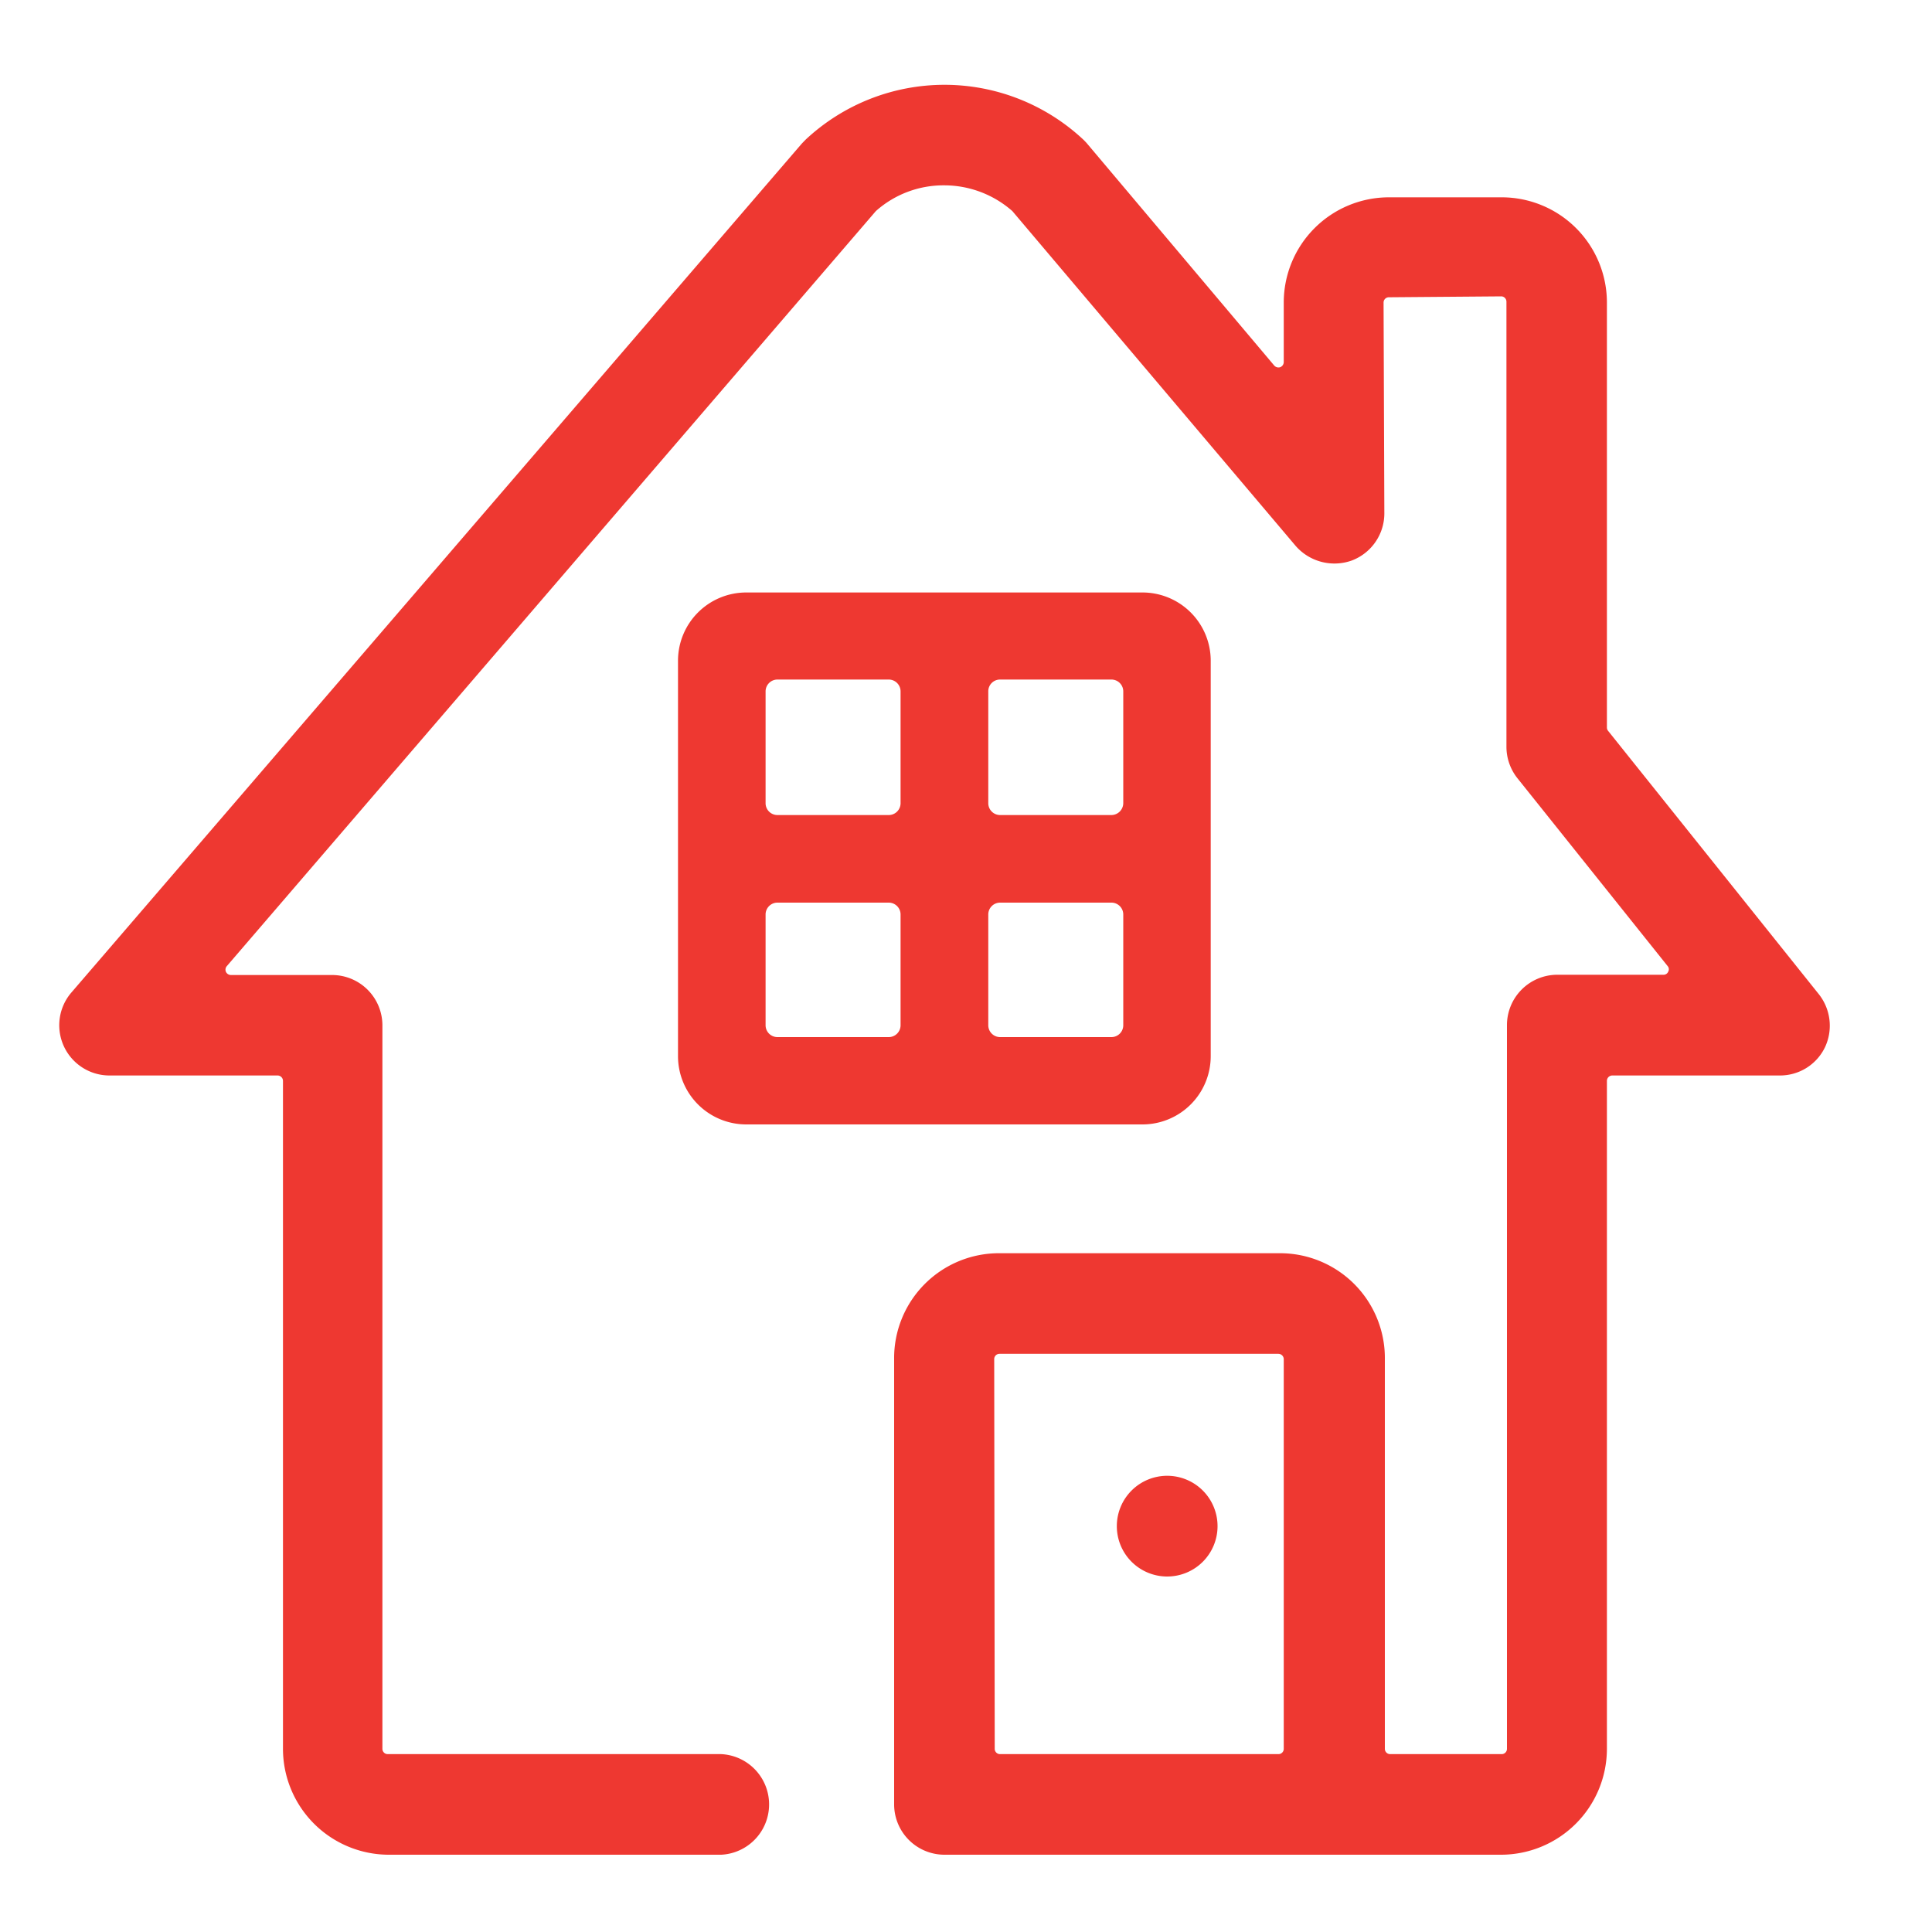
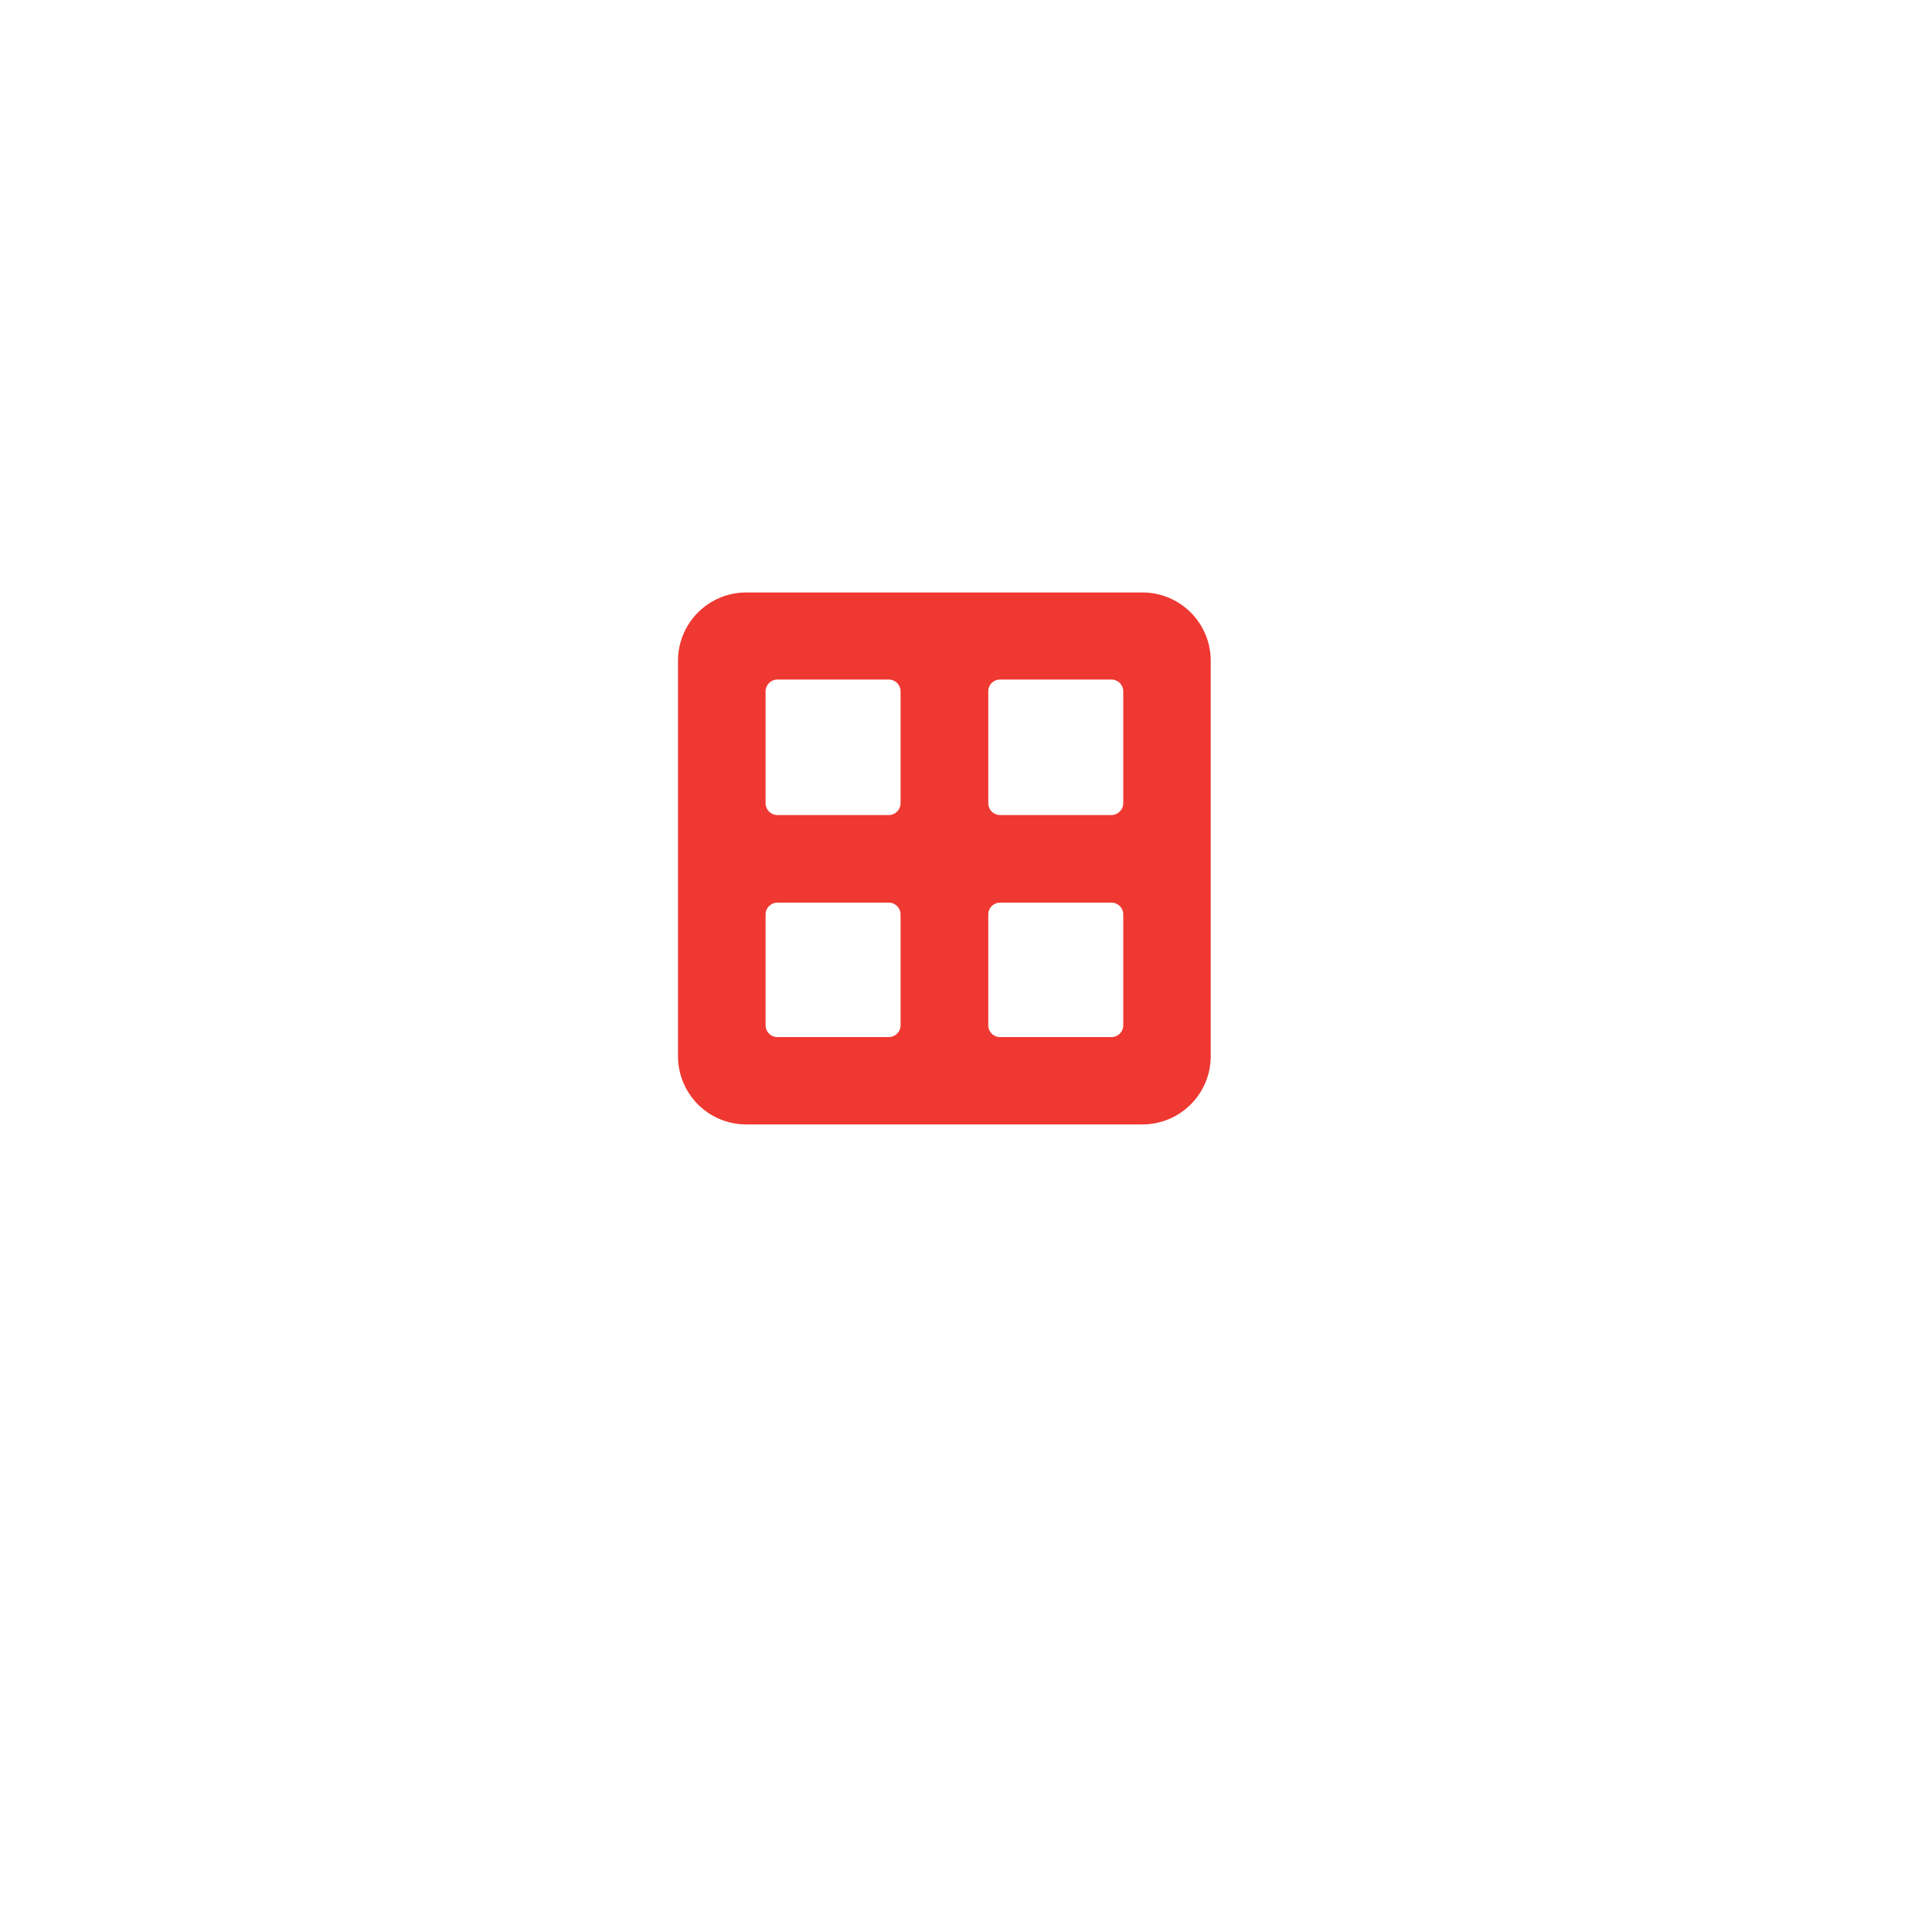
<svg xmlns="http://www.w3.org/2000/svg" id="Layer_1" data-name="Layer 1" viewBox="0 0 150 150">
  <defs>
    <style>.cls-1{fill:#ee3831;}</style>
  </defs>
  <title>All-Icons</title>
-   <path class="cls-1" d="M141.19,77.16,124.85,56.74a.41.41,0,0,1-.09-.26v-33a8.17,8.17,0,0,0-8.16-8.16h-8.77a8.17,8.17,0,0,0-8.16,8.16v4.63a.43.43,0,0,1-.28.4.44.44,0,0,1-.46-.13L84.42,11.17c-.09-.11-.2-.22-.3-.32a15.78,15.78,0,0,0-21.58,0l-.29.3L5.55,77.05a3.9,3.9,0,0,0,3,6.45h13a.42.42,0,0,1,.42.42v51.86A8.23,8.23,0,0,0,30.11,144H56a3.91,3.91,0,0,0,0-7.81H30.11a.41.41,0,0,1-.42-.41V79.6a3.91,3.91,0,0,0-3.9-3.9H17.93a.43.43,0,0,1-.39-.25.42.42,0,0,1,.07-.44L68,16.39a7.88,7.88,0,0,1,5.28-2,8,8,0,0,1,5.32,2l22,26a4,4,0,0,0,4.32,1.14,3.91,3.91,0,0,0,2.56-3.66l-.06-16.37a.41.41,0,0,1,.41-.42l8.72-.07a.4.4,0,0,1,.29.12.42.42,0,0,1,.12.3V58a3.92,3.92,0,0,0,.86,2.43L129.47,75a.38.38,0,0,1,.05.44.39.39,0,0,1-.37.24h-8.29A3.91,3.91,0,0,0,117,79.6v56.18a.41.41,0,0,1-.41.41h-8.65a.41.41,0,0,1-.42-.41V105.53a8.14,8.14,0,0,0-8.22-8.23H77.64a8.14,8.14,0,0,0-8.22,8.23V140.1a3.91,3.91,0,0,0,3.9,3.9h43.22a8.23,8.23,0,0,0,8.22-8.22V83.92a.42.42,0,0,1,.42-.42h13a3.87,3.87,0,0,0,3.52-2.21A3.94,3.94,0,0,0,141.19,77.16Zm-64,28.37a.41.41,0,0,1,.41-.42H99.25a.42.42,0,0,1,.42.42v30.25a.41.41,0,0,1-.42.41H77.64a.41.41,0,0,1-.41-.41Z" />
  <path class="cls-1" d="M94,82V51.24A5.3,5.3,0,0,0,88.72,46H57.93a5.3,5.3,0,0,0-5.29,5.29V82a5.3,5.3,0,0,0,5.29,5.3H88.72A5.3,5.3,0,0,0,94,82ZM76.73,71a.92.92,0,0,1,.91-.92h8.65a.92.92,0,0,1,.92.92V79.6a.92.92,0,0,1-.92.92H77.64a.92.92,0,0,1-.91-.92Zm10.48-8.64a.93.93,0,0,1-.92.92H77.64a.92.92,0,0,1-.91-.92V53.67a.91.91,0,0,1,.91-.91h8.65a.92.92,0,0,1,.92.91ZM59.44,71a.92.92,0,0,1,.92-.92H69a.92.92,0,0,1,.92.92V79.6a.92.92,0,0,1-.92.92H60.36a.92.92,0,0,1-.92-.92Zm10.48-8.64a.92.92,0,0,1-.92.92H60.36a.92.92,0,0,1-.92-.92V53.67a.92.92,0,0,1,.92-.91H69a.92.92,0,0,1,.92.91Z" />
-   <path class="cls-1" d="M90.61,122.4a3.91,3.91,0,1,0-3.9-3.91A3.91,3.91,0,0,0,90.61,122.4Z" />
</svg>